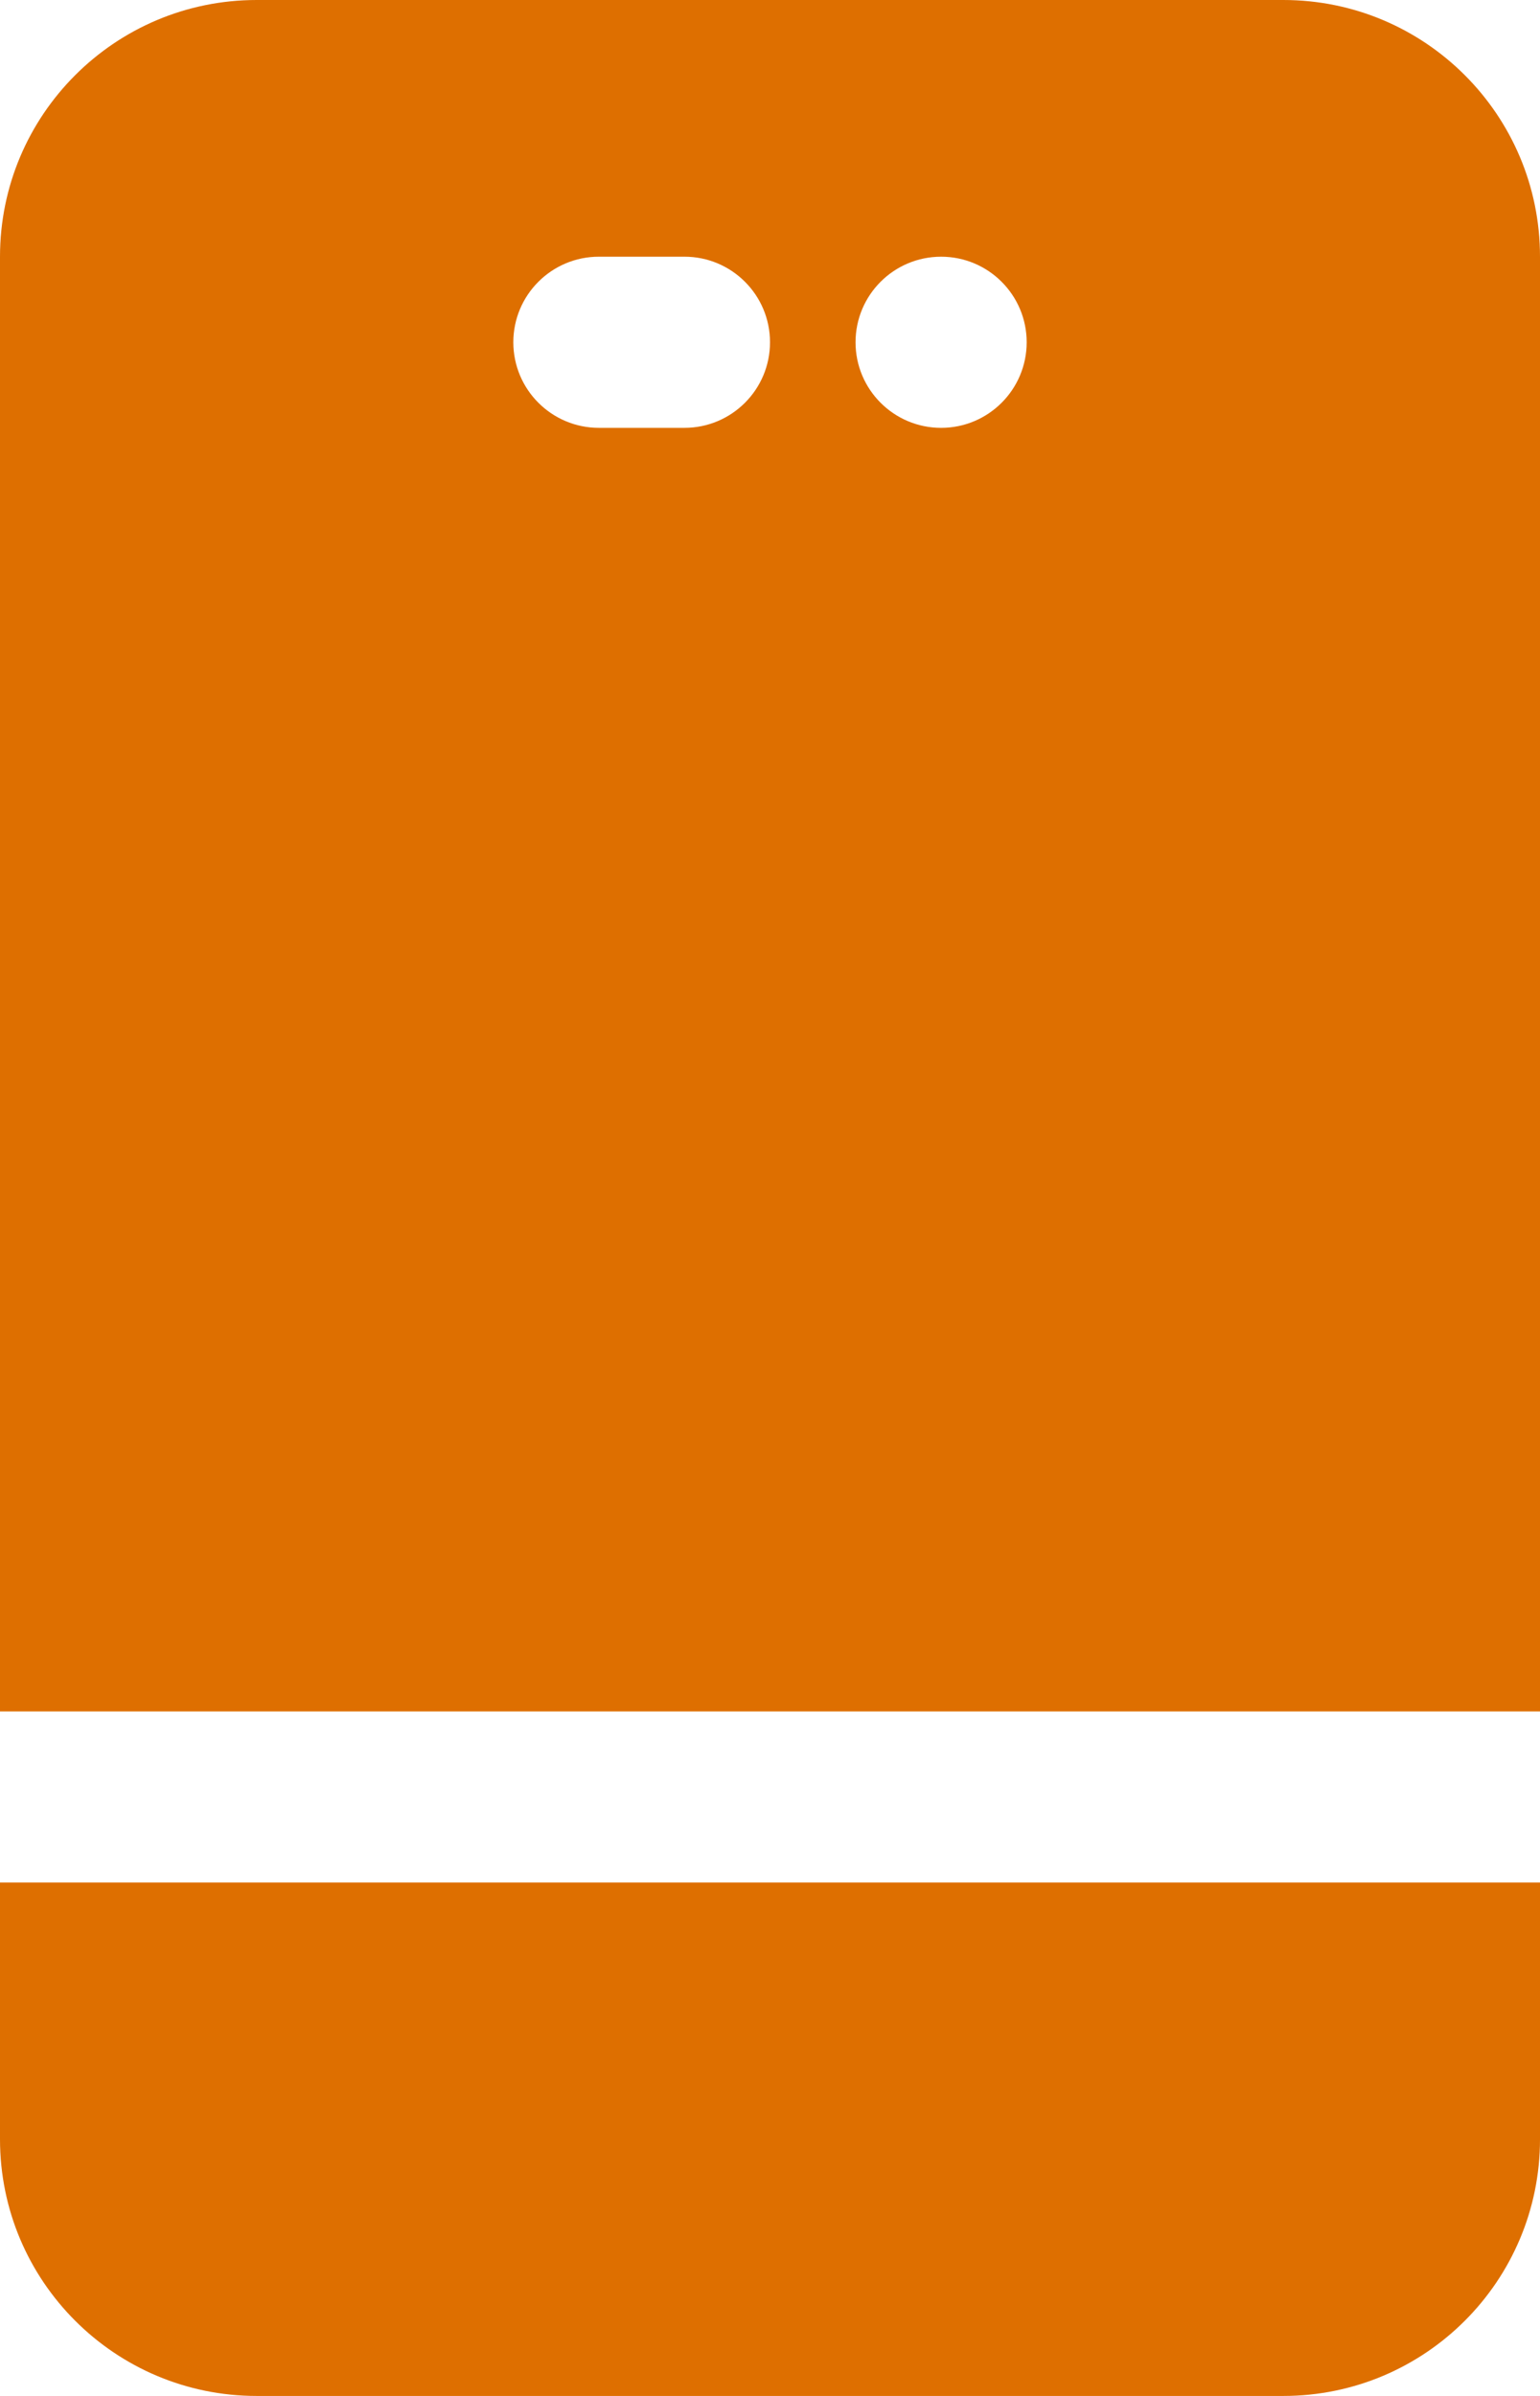
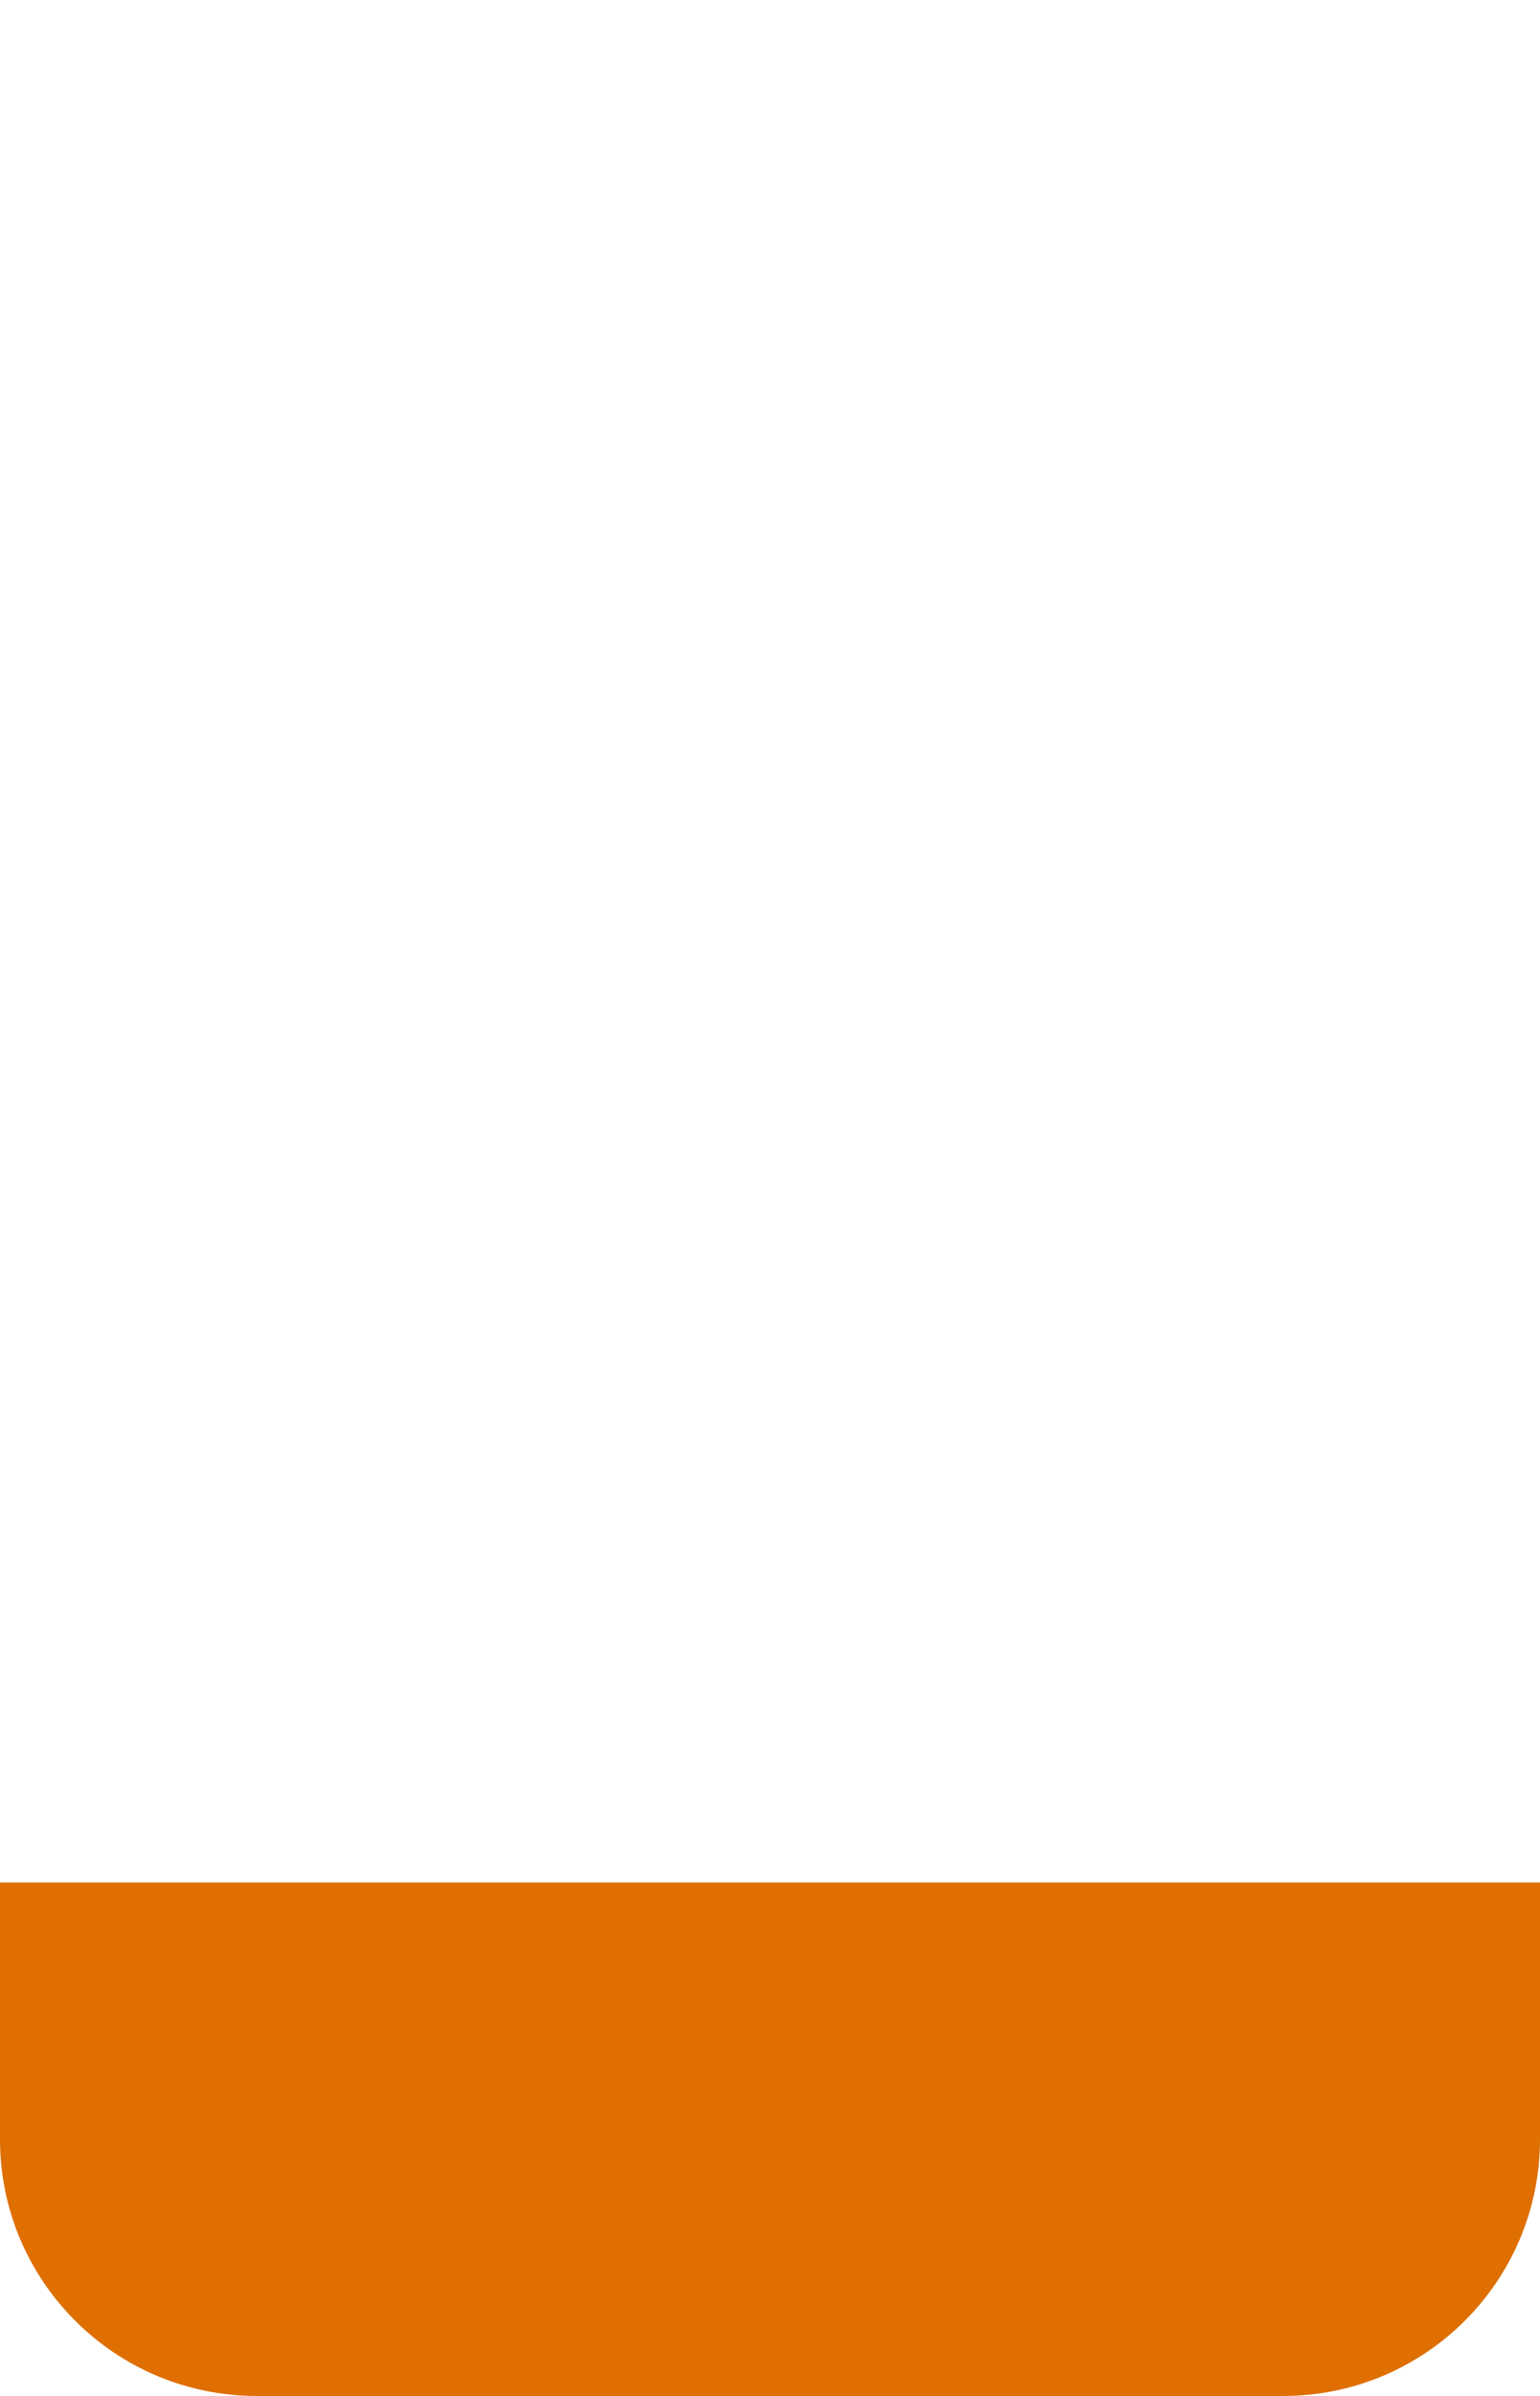
<svg xmlns="http://www.w3.org/2000/svg" version="1.0" id="Layer_1" x="0px" y="0px" width="334.844px" height="520.871px" viewBox="0 0 334.844 520.871" enable-background="new 0 0 334.844 520.871" xml:space="preserve">
  <g id="Layer_2">
-     <path fill="#DE6F00" d="M334.844,55.807C334.844,24.986,309.86,0,279.037,0H55.807C24.986,0,0,24.986,0,55.807V372.05h334.844   V55.807L334.844,55.807z M148.821,93.012h-18.604c-10.273,0-18.603-8.329-18.603-18.603c0-10.273,8.329-18.603,18.603-18.603   h18.604c10.272,0,18.603,8.329,18.603,18.603C167.423,84.684,159.094,93.012,148.821,93.012z M223.231,74.41   c0,10.274-8.33,18.603-18.604,18.603c-10.275,0-18.604-8.329-18.604-18.603c0-10.273,8.328-18.603,18.604-18.603   C214.901,55.807,223.231,64.136,223.231,74.41z" />
    <path fill="#DE6F00" d="M0,465.062c0,30.822,24.986,55.809,55.808,55.809h223.23c30.822,0,55.807-24.986,55.807-55.809v-55.809H0   V465.062z" />
  </g>
</svg>